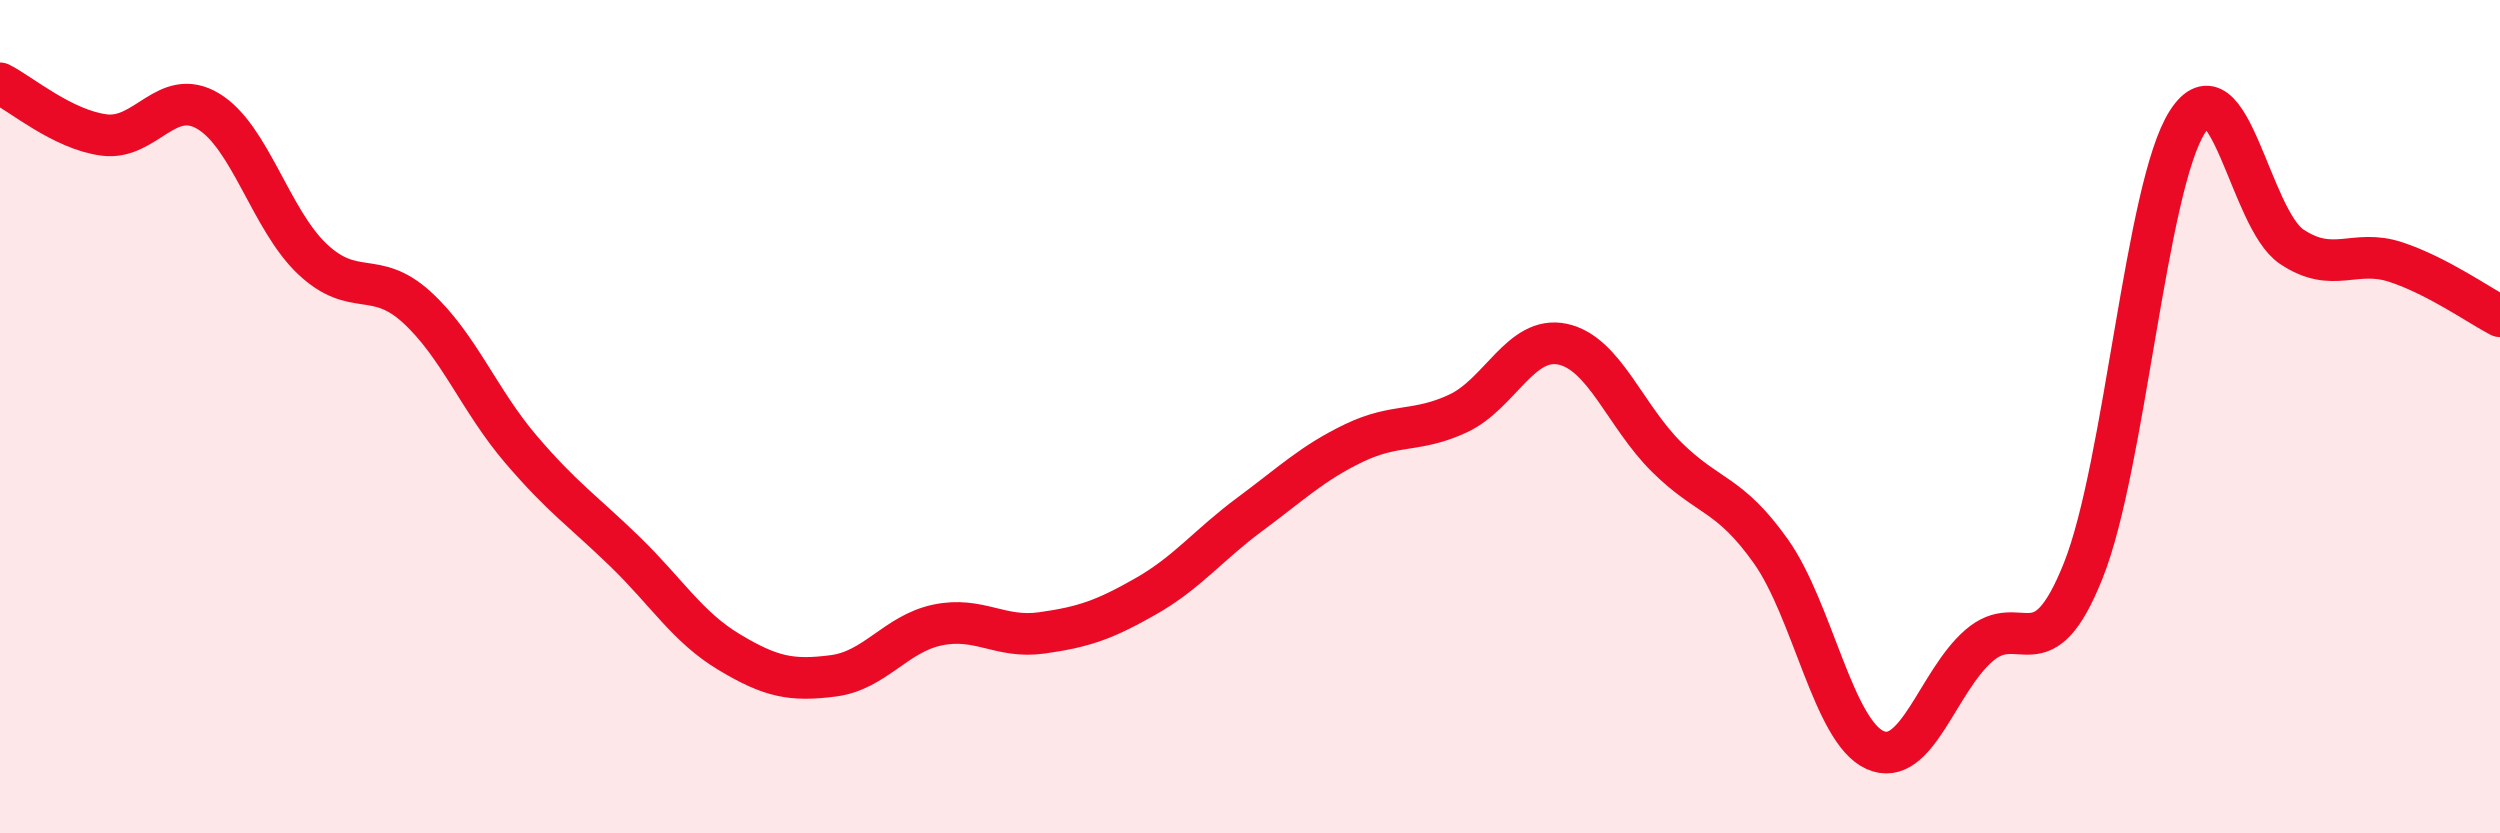
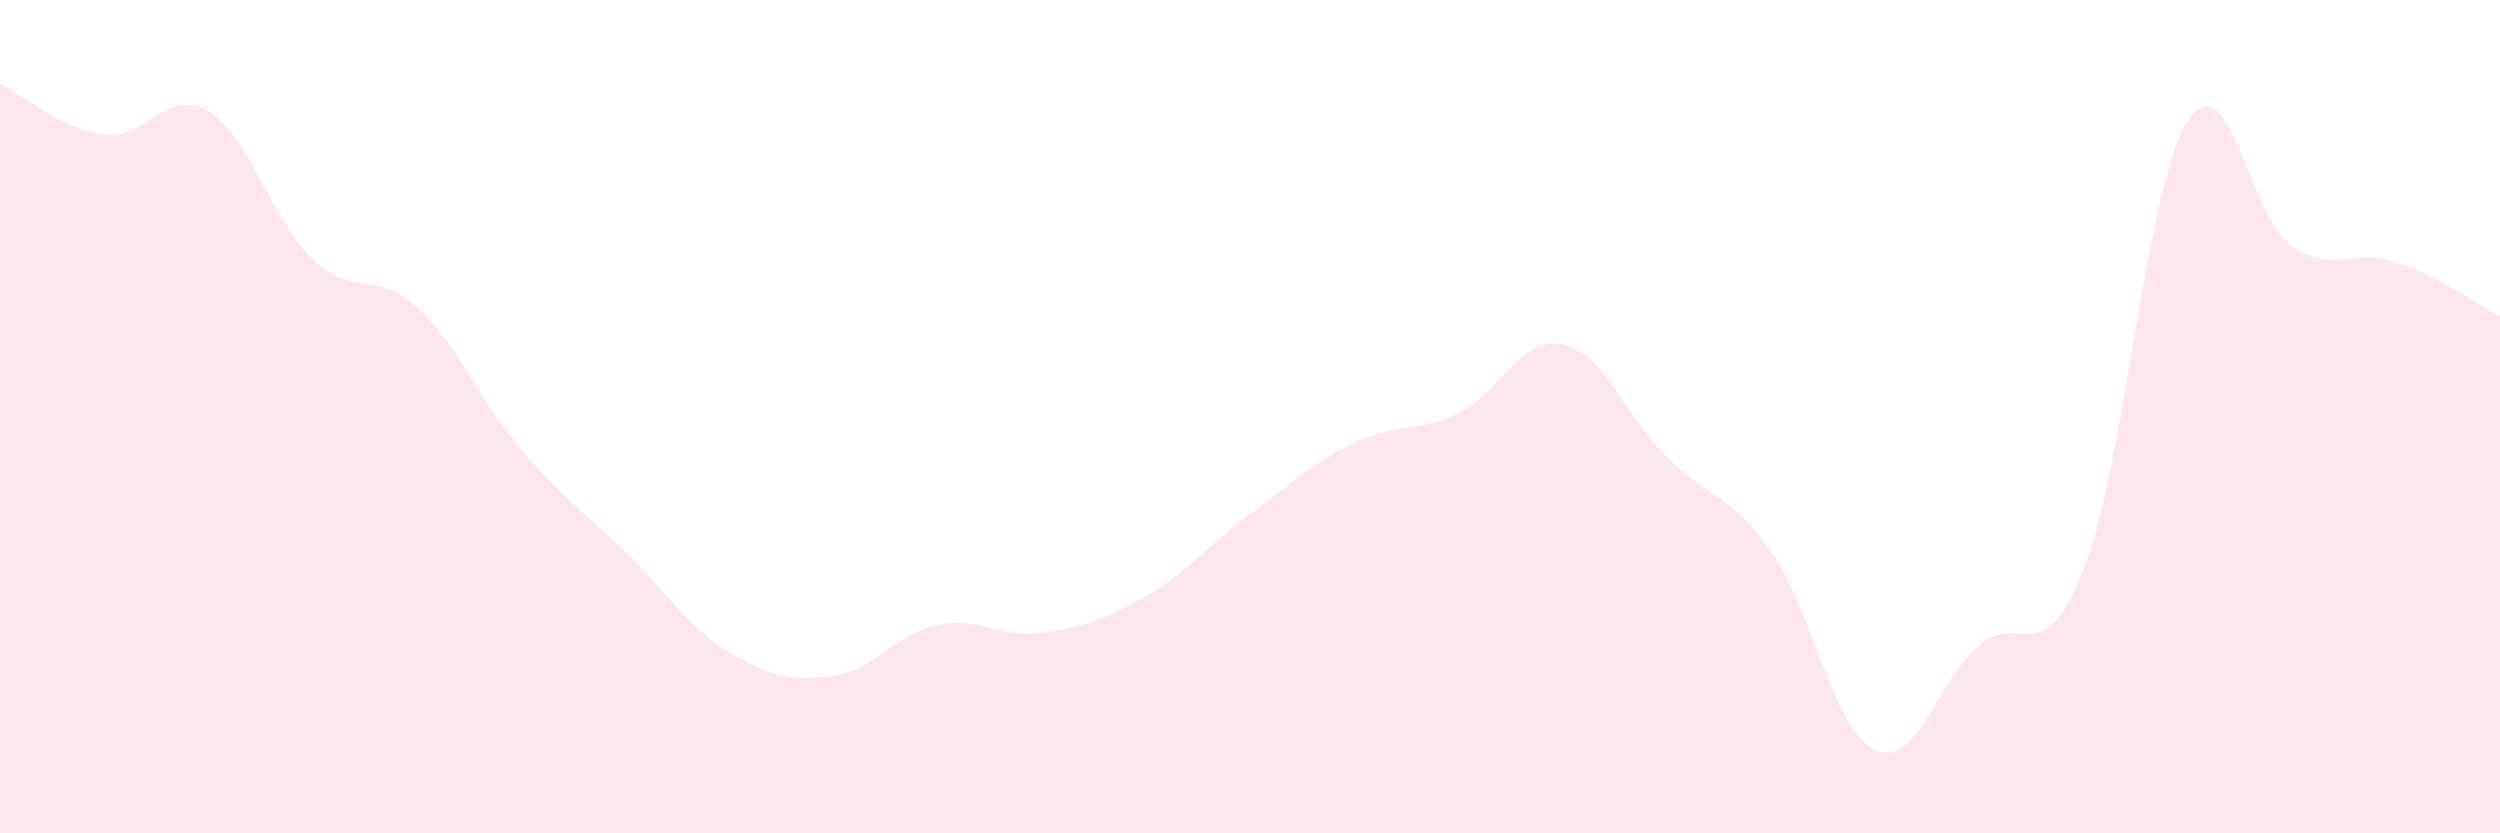
<svg xmlns="http://www.w3.org/2000/svg" width="60" height="20" viewBox="0 0 60 20">
  <path d="M 0,2 C 0.5,2.25 1.5,3.11 2.5,3.24 C 3.5,3.37 4,2.07 5,2.67 C 6,3.27 6.5,5.28 7.5,6.22 C 8.5,7.16 9,6.46 10,7.37 C 11,8.28 11.5,9.61 12.5,10.78 C 13.5,11.95 14,12.27 15,13.24 C 16,14.21 16.5,15.05 17.5,15.65 C 18.5,16.25 19,16.35 20,16.22 C 21,16.09 21.5,15.21 22.5,15 C 23.5,14.79 24,15.33 25,15.19 C 26,15.05 26.5,14.88 27.5,14.31 C 28.5,13.74 29,13.08 30,12.34 C 31,11.6 31.5,11.11 32.5,10.63 C 33.5,10.15 34,10.39 35,9.92 C 36,9.45 36.5,8.05 37.5,8.26 C 38.5,8.47 39,9.98 40,10.97 C 41,11.96 41.5,11.82 42.5,13.23 C 43.5,14.64 44,17.55 45,18 C 46,18.45 46.5,16.35 47.5,15.49 C 48.5,14.63 49,16.2 50,13.69 C 51,11.18 51.5,4.47 52.5,2.92 C 53.5,1.37 54,5.25 55,5.92 C 56,6.59 56.5,5.96 57.5,6.29 C 58.5,6.62 59.5,7.33 60,7.59L60 20L0 20Z" fill="#EB0A25" opacity="0.1" stroke-linecap="round" stroke-linejoin="round" />
-   <path d="M 0,2 C 0.5,2.25 1.5,3.11 2.5,3.24 C 3.5,3.37 4,2.07 5,2.67 C 6,3.27 6.5,5.28 7.5,6.22 C 8.5,7.16 9,6.46 10,7.37 C 11,8.28 11.5,9.61 12.5,10.78 C 13.5,11.95 14,12.27 15,13.24 C 16,14.21 16.5,15.05 17.5,15.65 C 18.5,16.25 19,16.35 20,16.22 C 21,16.09 21.5,15.21 22.5,15 C 23.5,14.79 24,15.33 25,15.19 C 26,15.05 26.5,14.88 27.5,14.31 C 28.5,13.74 29,13.08 30,12.34 C 31,11.6 31.5,11.11 32.5,10.63 C 33.5,10.15 34,10.39 35,9.92 C 36,9.45 36.5,8.05 37.5,8.26 C 38.5,8.47 39,9.98 40,10.97 C 41,11.96 41.5,11.82 42.5,13.23 C 43.5,14.64 44,17.55 45,18 C 46,18.45 46.5,16.35 47.5,15.49 C 48.5,14.63 49,16.2 50,13.69 C 51,11.18 51.5,4.47 52.5,2.92 C 53.5,1.37 54,5.25 55,5.92 C 56,6.59 56.5,5.96 57.5,6.29 C 58.5,6.62 59.5,7.33 60,7.59" stroke="#EB0A25" stroke-width="1" fill="none" stroke-linecap="round" stroke-linejoin="round" />
</svg>